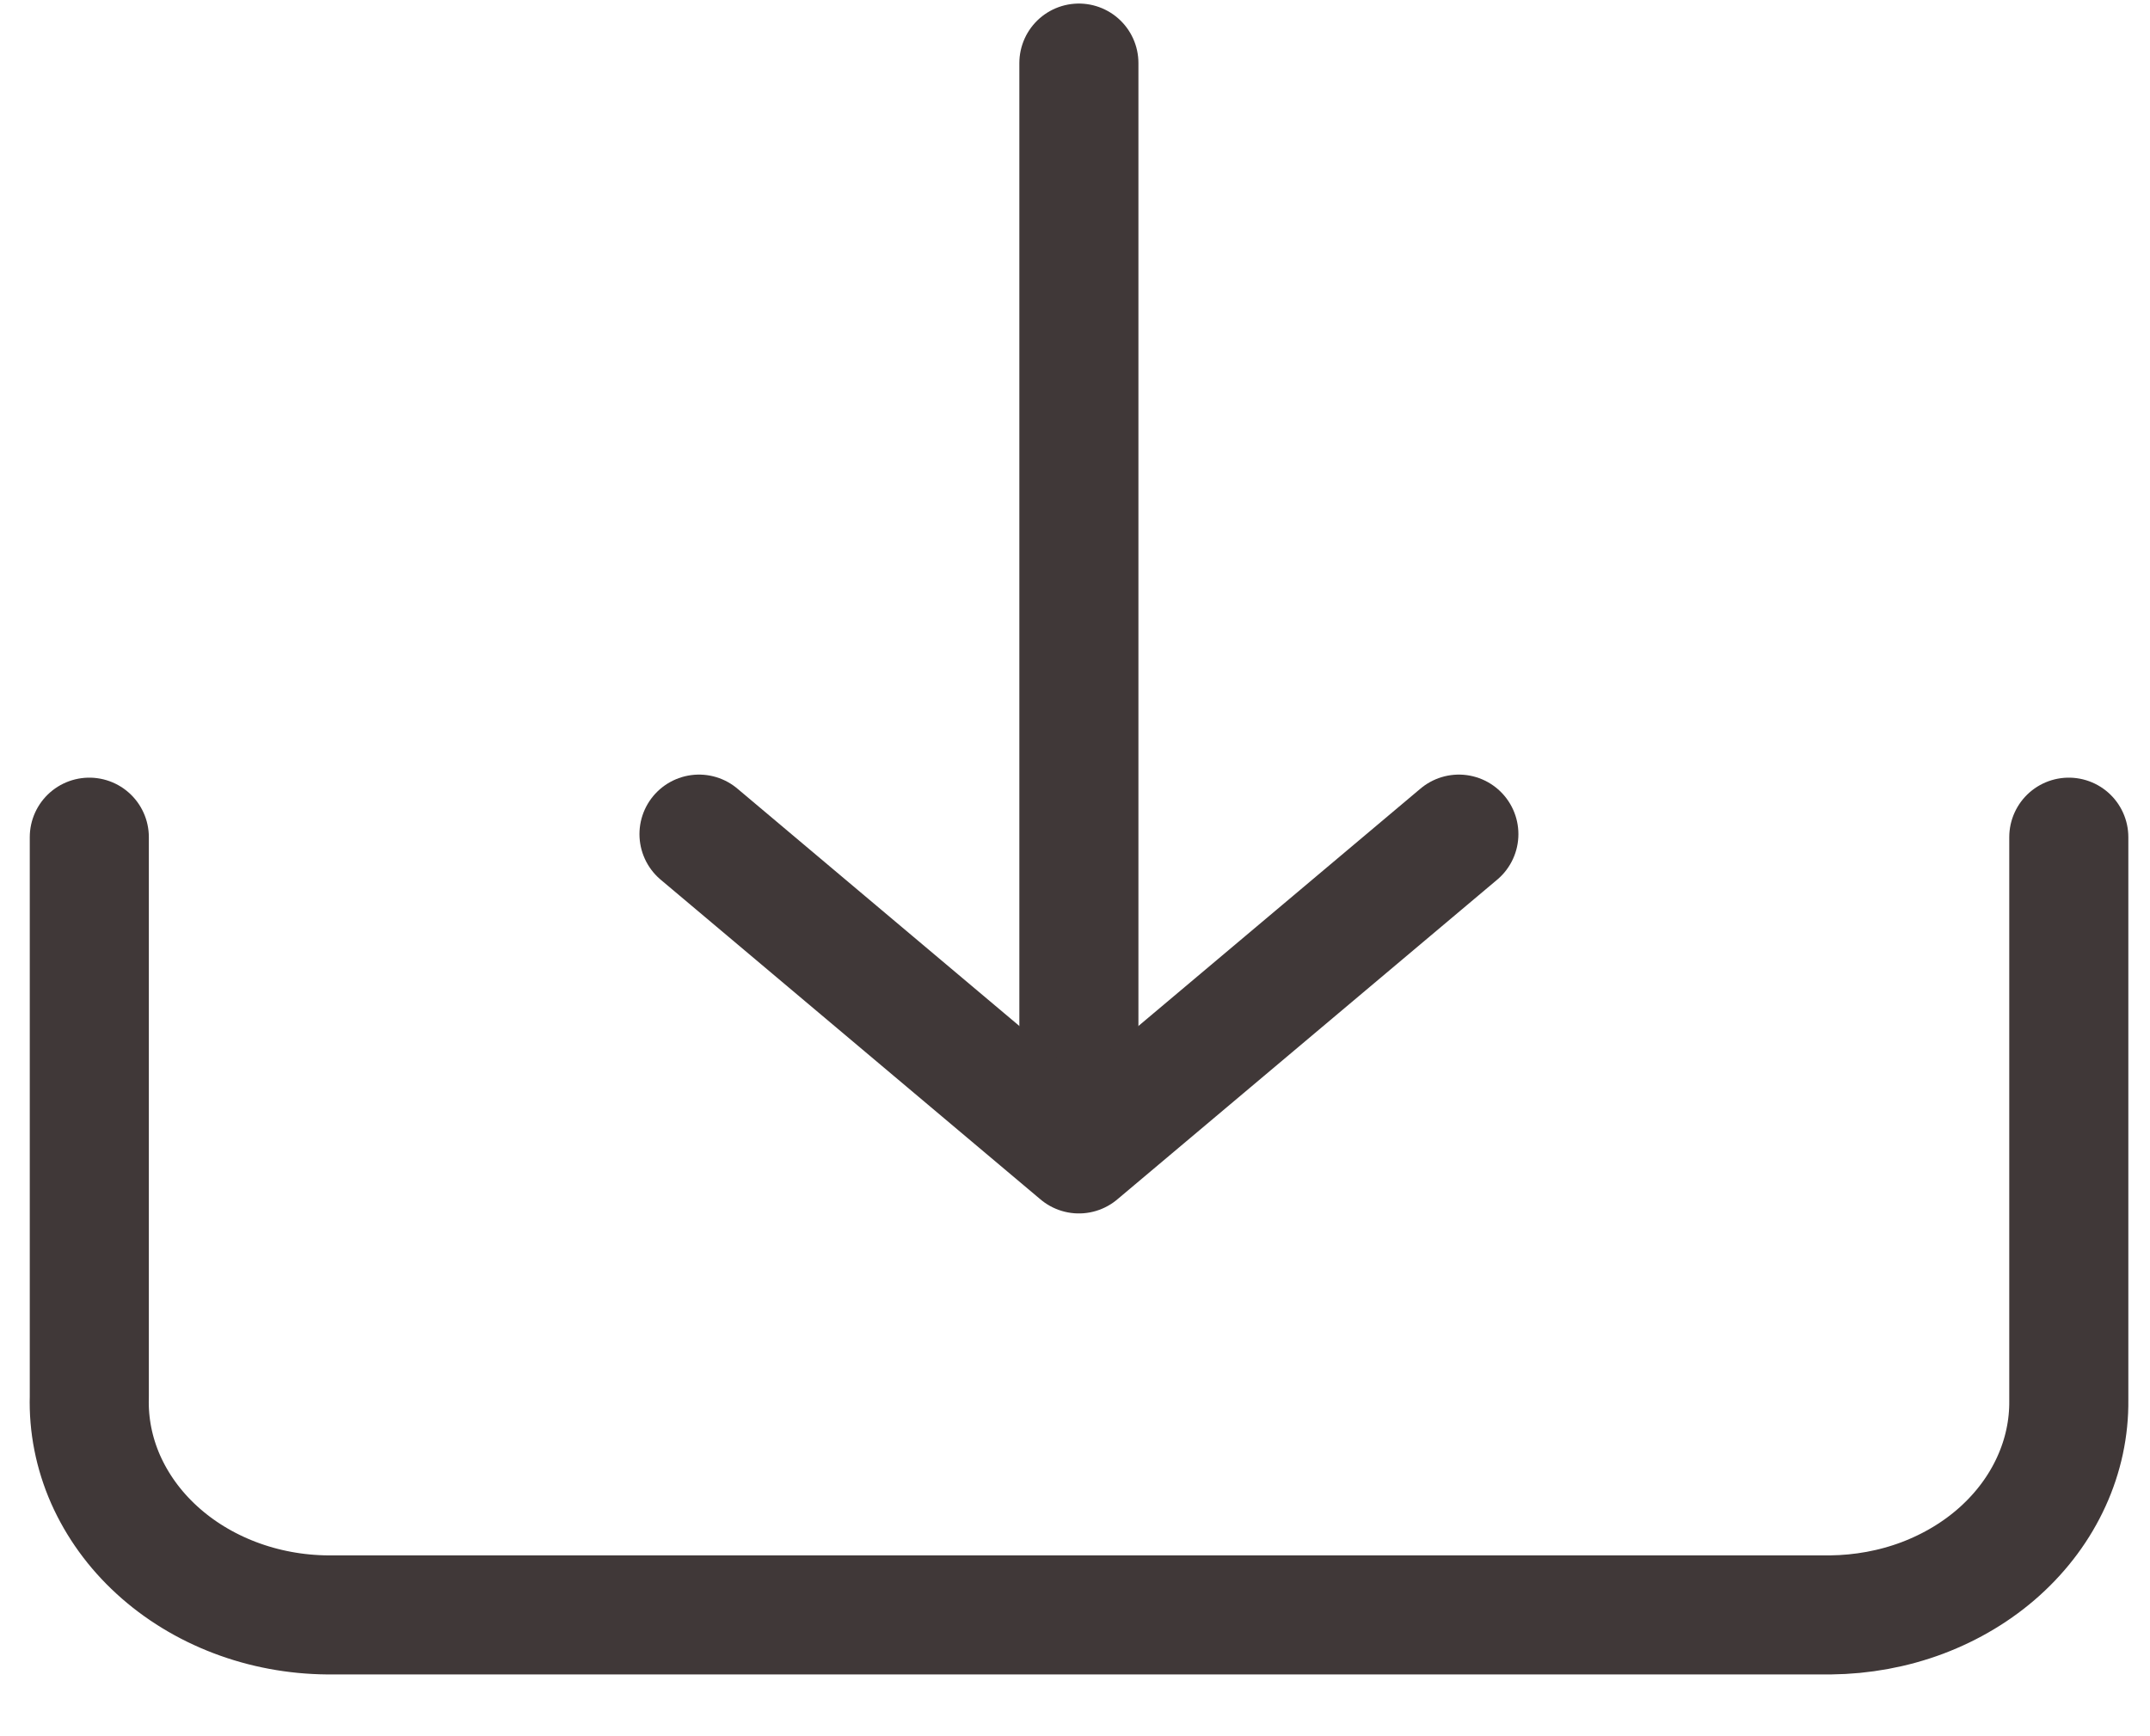
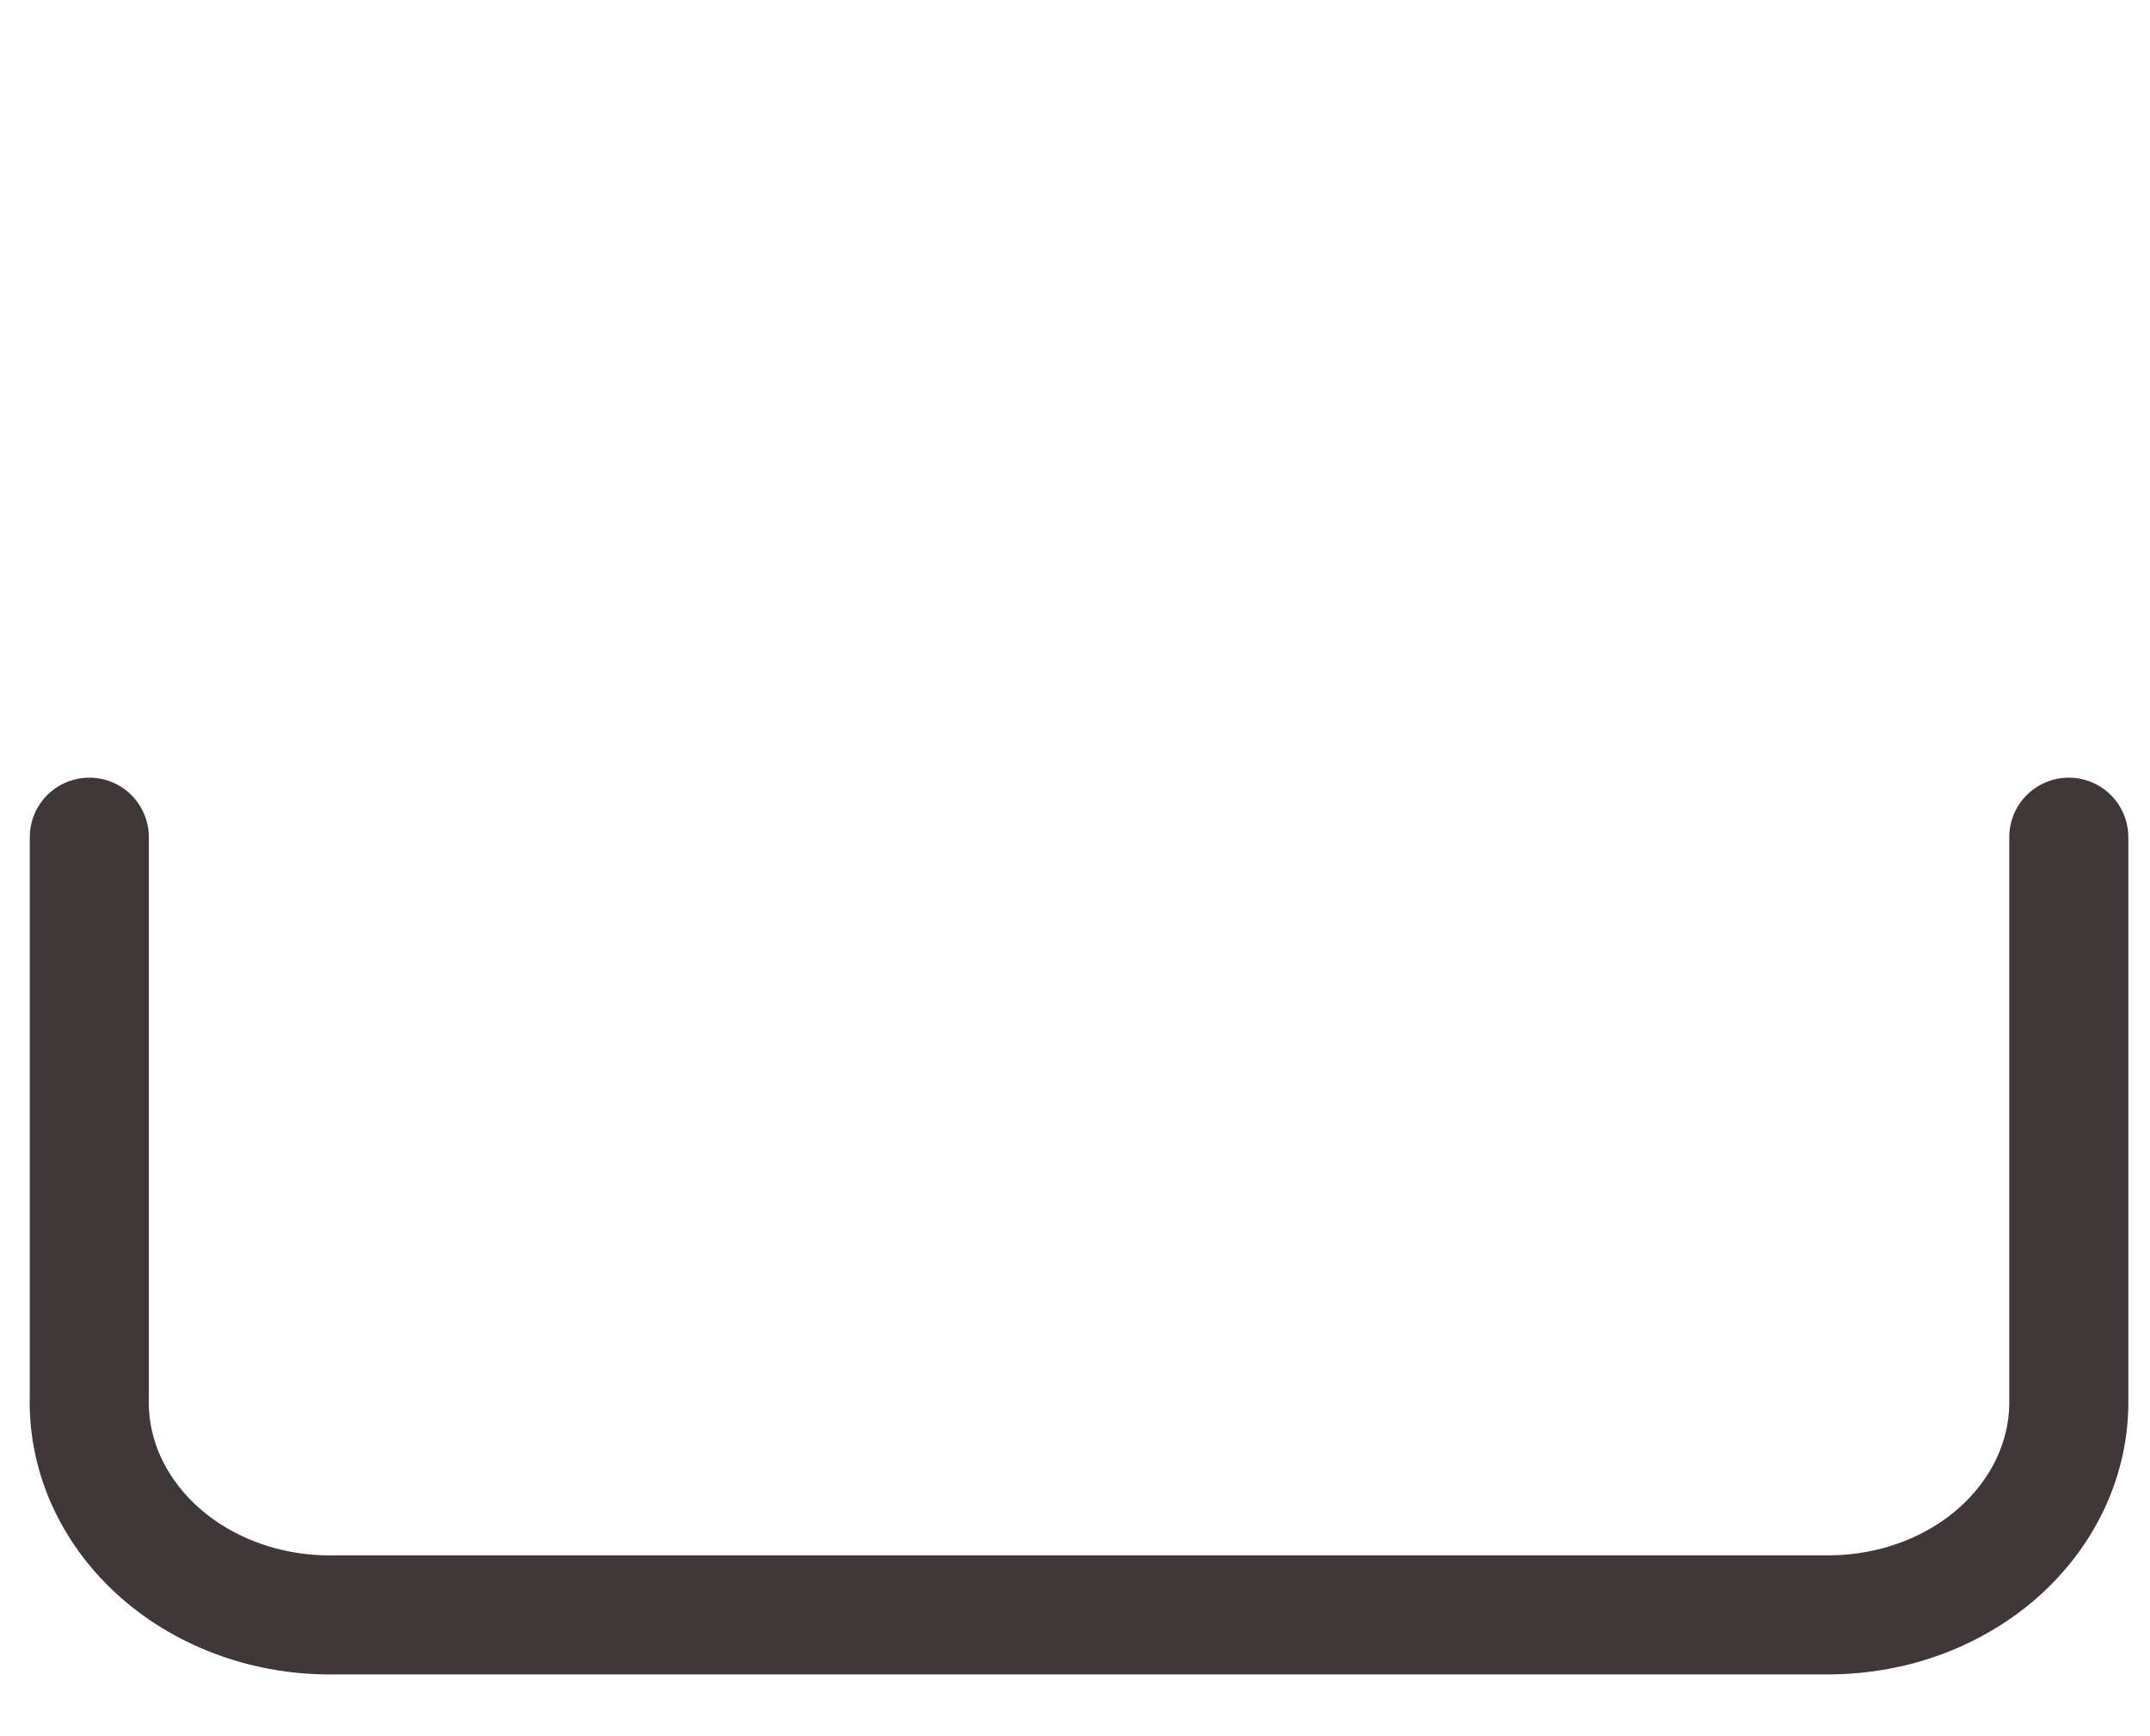
<svg xmlns="http://www.w3.org/2000/svg" width="26" height="21" viewBox="0 0 26 21" fill="none">
  <g id="Group 1008">
    <path id="Vector" d="M25.018 10.126V16.935C25.022 17.273 24.95 17.608 24.807 17.921C24.664 18.235 24.453 18.52 24.185 18.762C23.918 19.003 23.599 19.195 23.247 19.328C22.896 19.46 22.518 19.529 22.136 19.533H3.962C3.576 19.53 3.194 19.459 2.84 19.324C2.485 19.189 2.164 18.993 1.896 18.747C1.628 18.502 1.418 18.211 1.277 17.893C1.137 17.575 1.07 17.235 1.08 16.894V10.126" stroke="#403838" stroke-width="1.44" stroke-linecap="round" stroke-linejoin="round" />
-     <path id="Vector_2" d="M13.047 13.916V0.763" stroke="#403838" stroke-width="1.44" stroke-linecap="round" stroke-linejoin="round" />
-     <path id="Vector_3" d="M8.453 10.089L13.047 13.957L17.642 10.089" stroke="#403838" stroke-width="1.44" stroke-linecap="round" stroke-linejoin="round" />
  </g>
</svg>